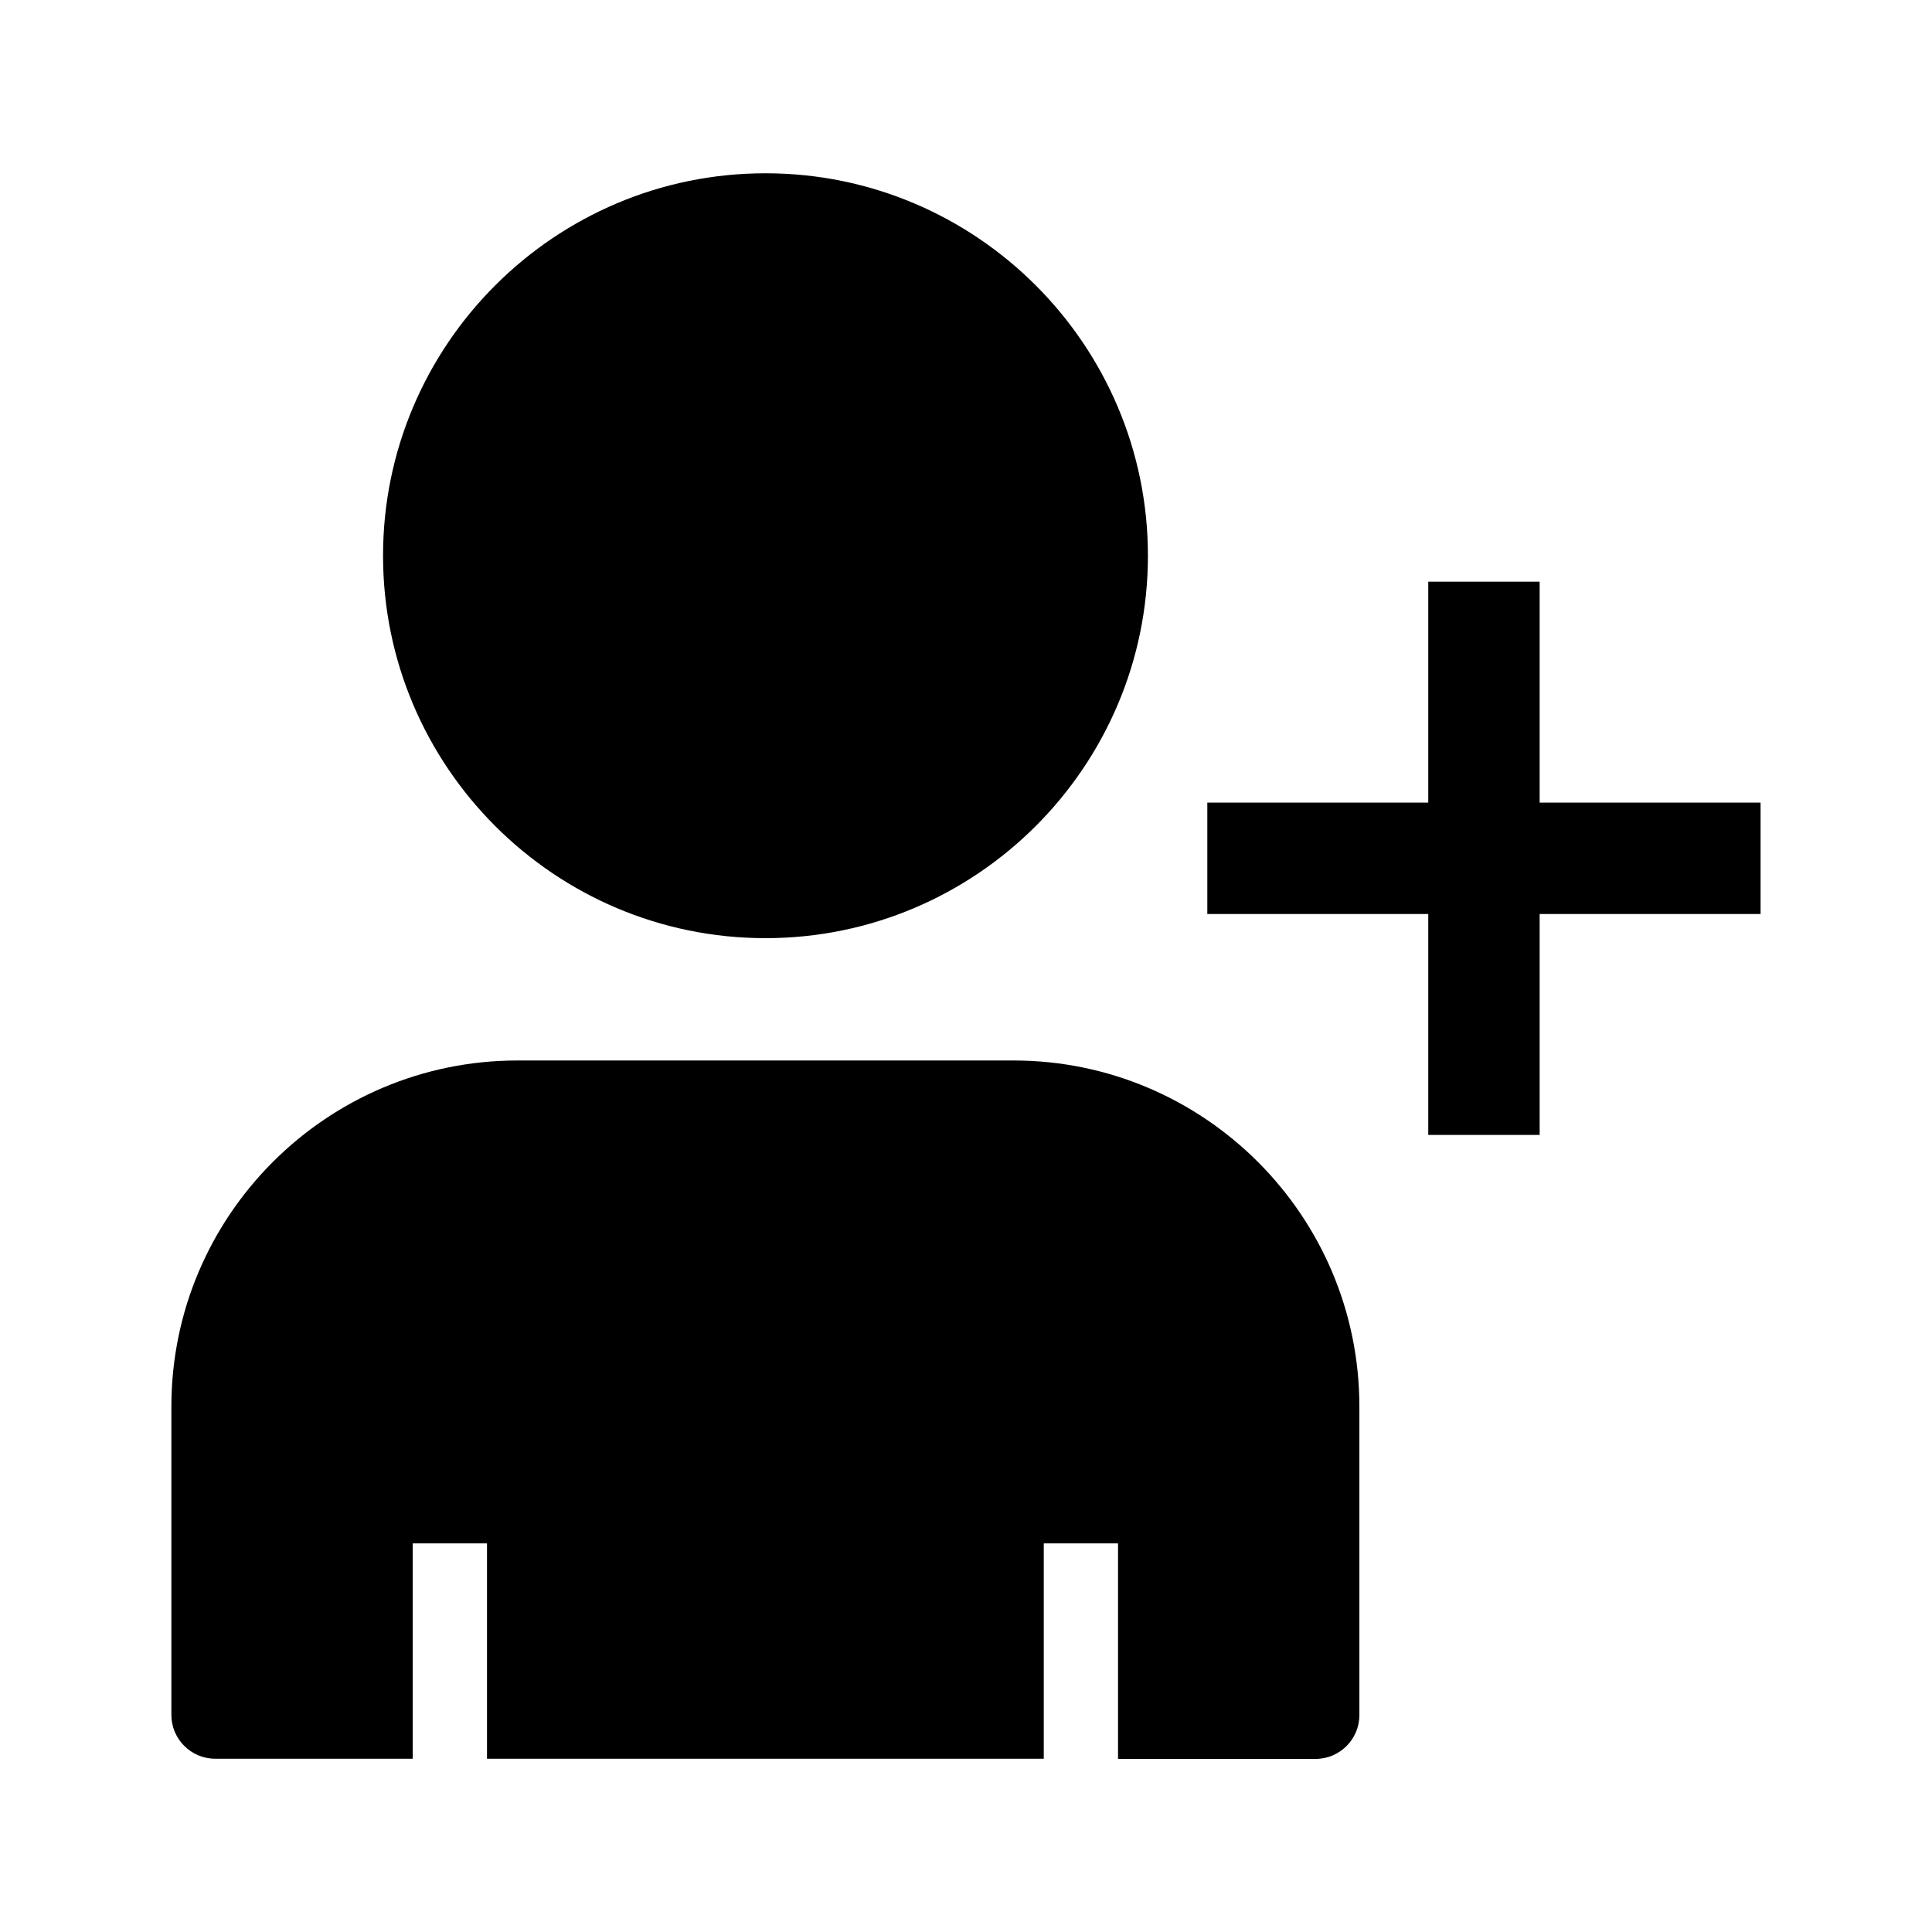
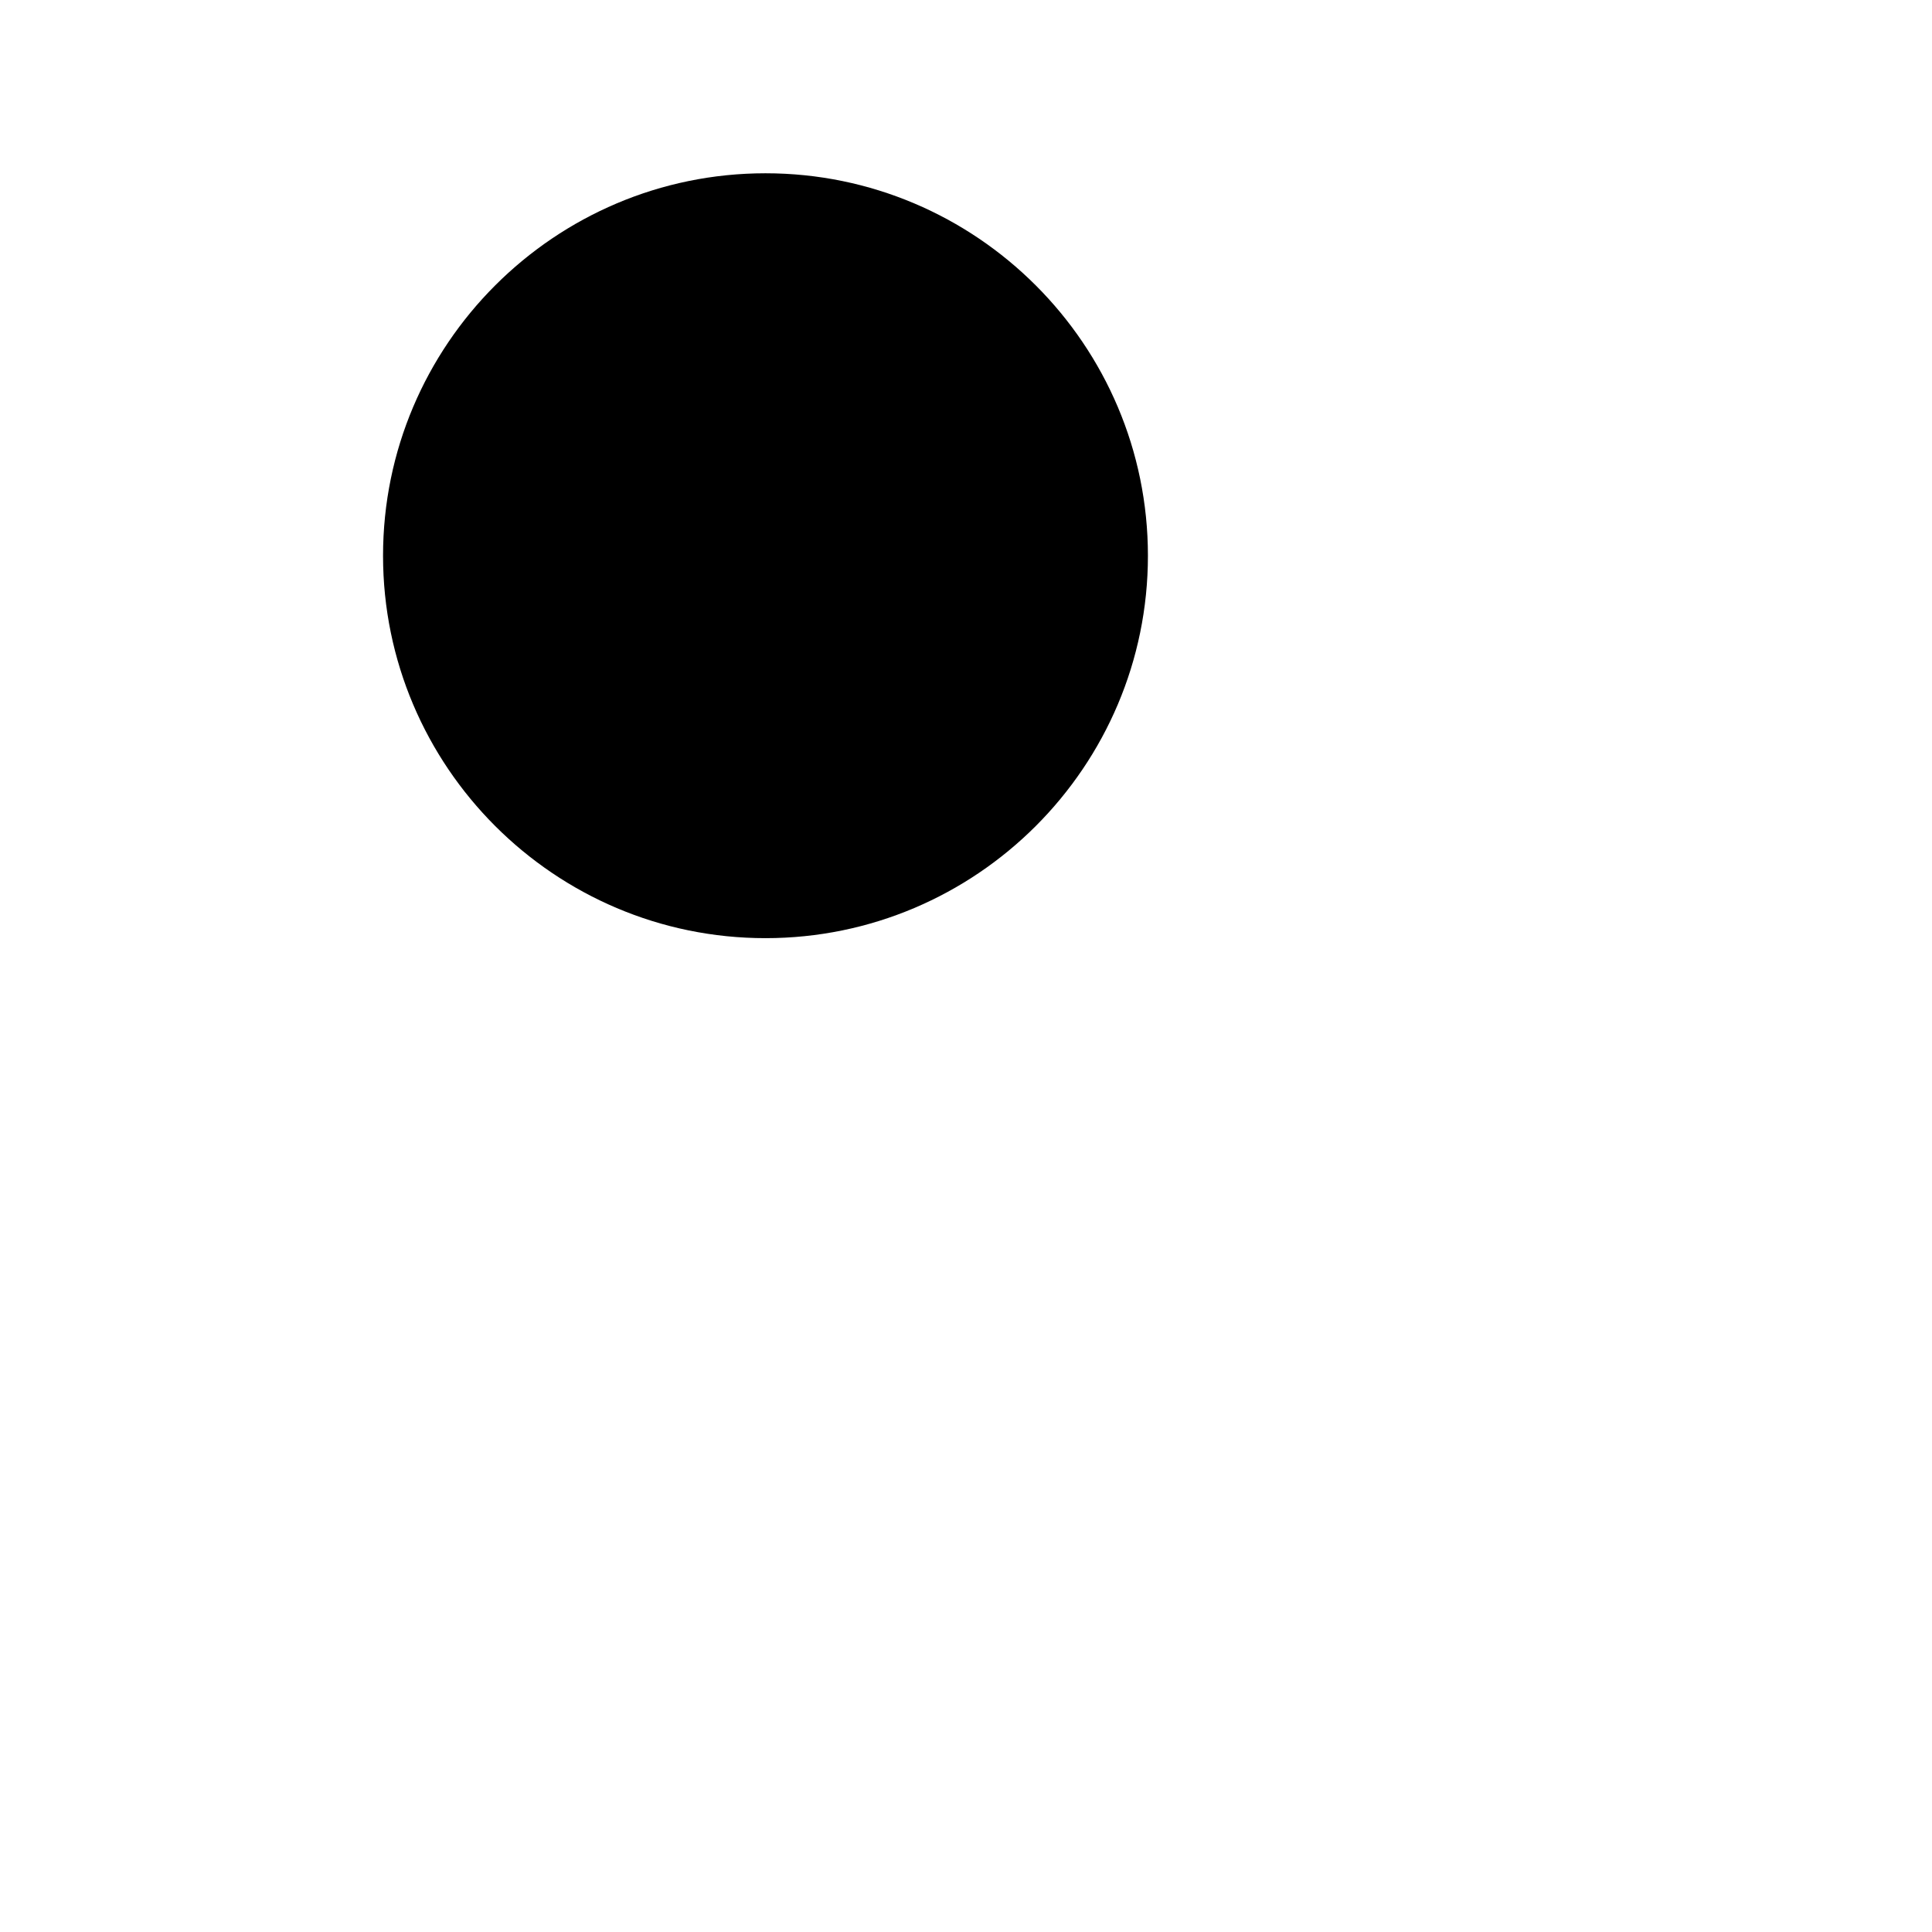
<svg xmlns="http://www.w3.org/2000/svg" fill="#000000" width="800px" height="800px" version="1.1" viewBox="144 144 512 512">
  <g>
    <path d="m245.51 291.27c0-55.891 45.461-101.35 101.35-101.35s101.35 45.461 101.35 101.35-45.461 101.35-101.35 101.35-101.35-45.461-101.35-101.35z" />
-     <path d="m504.25 516.75v81.77c0 6.394-5.215 11.609-11.609 11.609l-52.352 0.004v-57.121h-19.68v57.07h-147.55v-57.07h-19.68v57.07h-52.352c-6.394 0-11.609-5.215-11.609-11.609v-81.723c0-50.578 41.133-91.711 91.711-91.711h131.46c50.527 0.004 91.66 41.133 91.66 91.711z" />
-     <path d="m610.57 356.7v29.52h-58.547v58.547h-29.52v-58.547h-58.551v-29.52h58.551v-58.551h29.52v58.551z" />
  </g>
</svg>